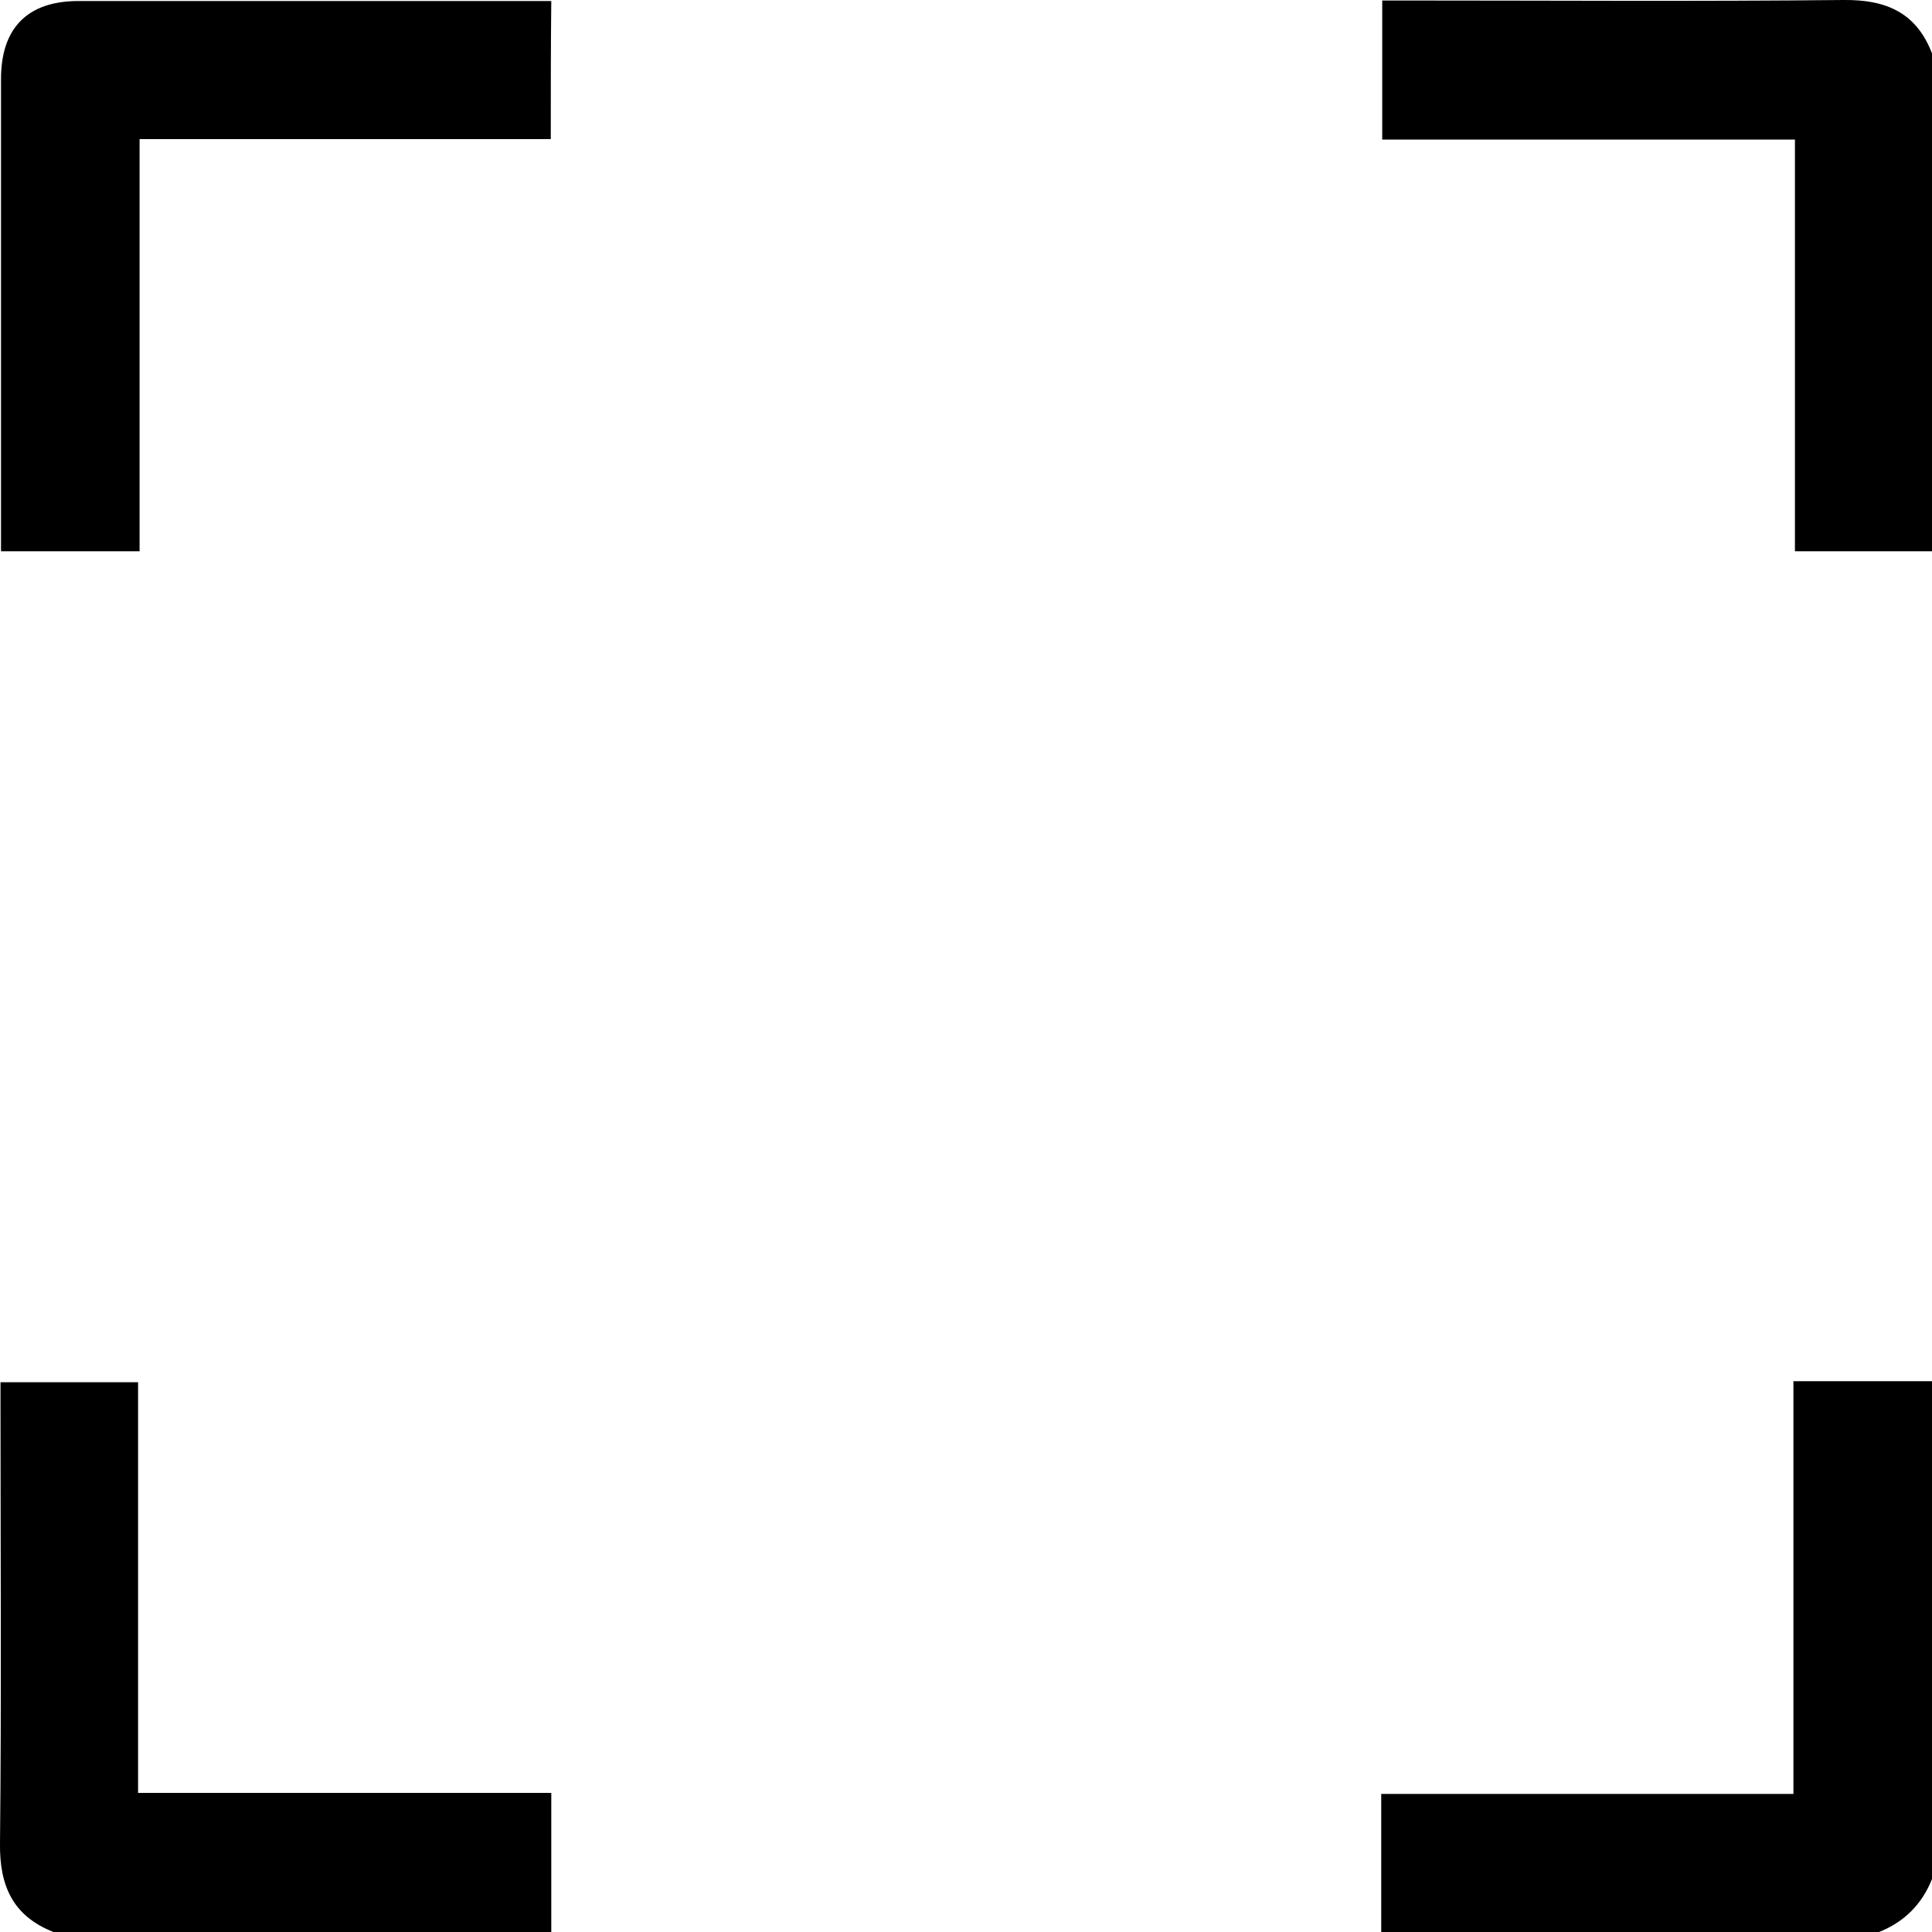
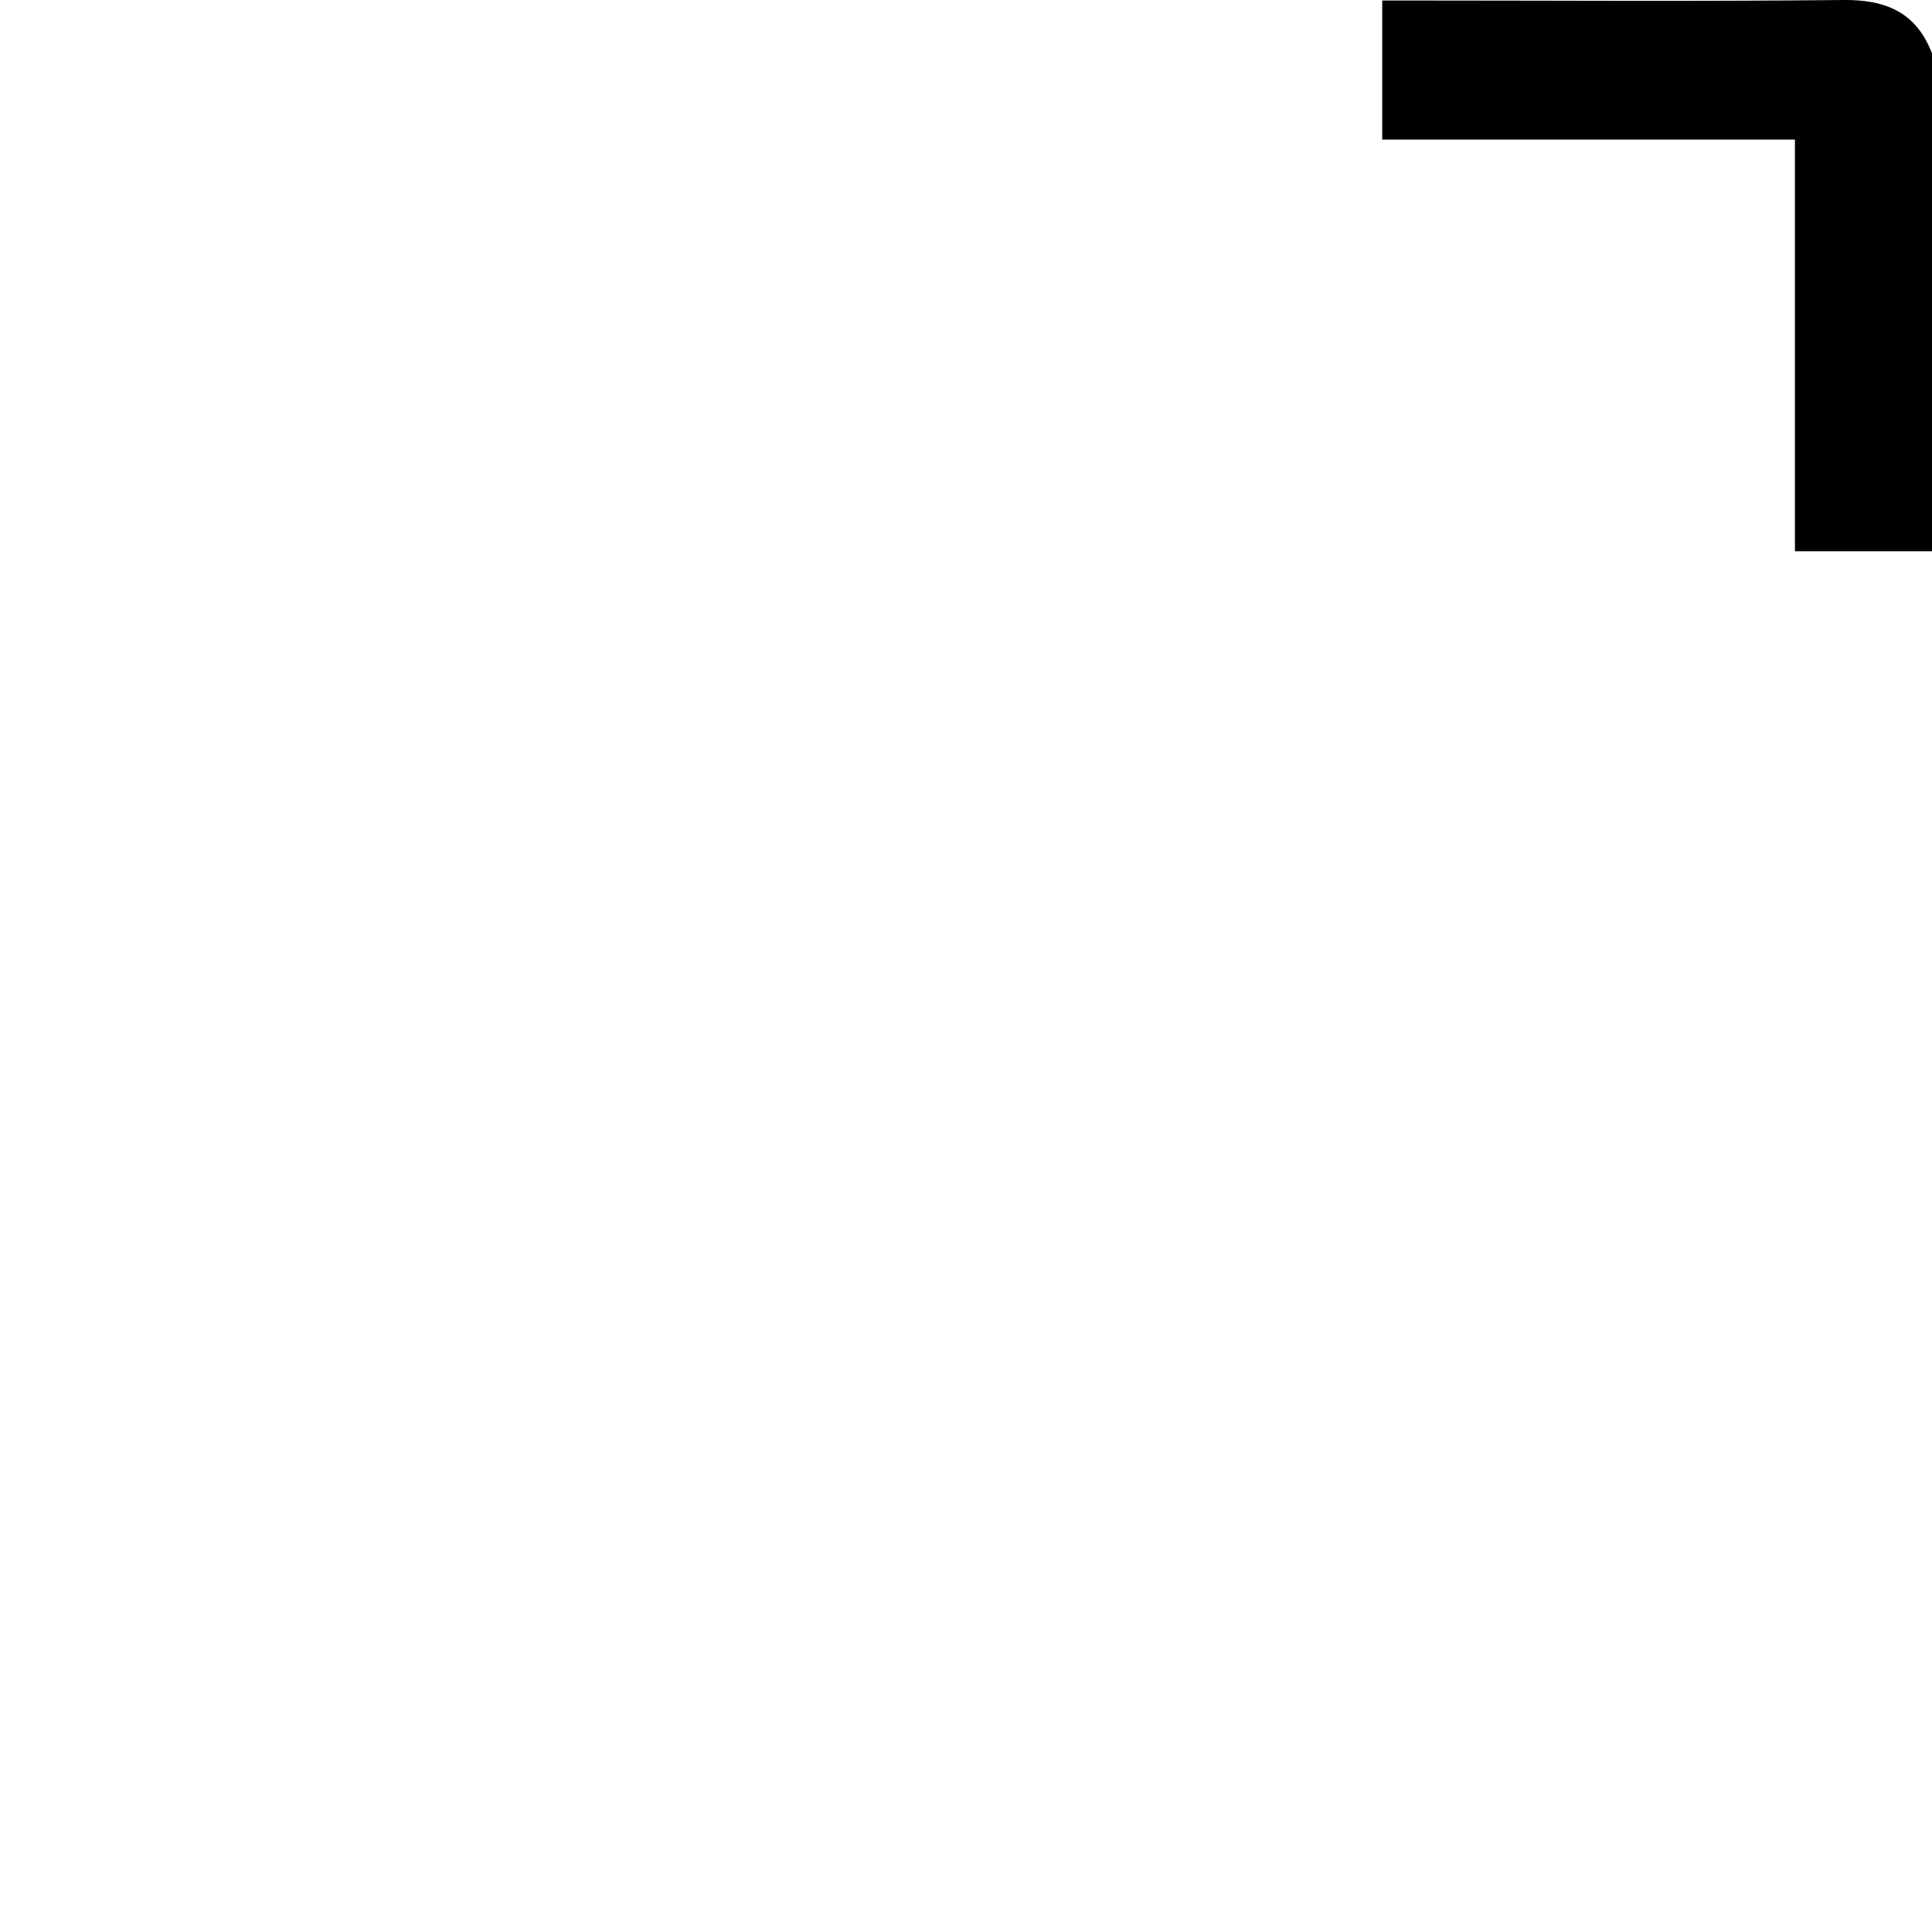
<svg xmlns="http://www.w3.org/2000/svg" version="1.1" id="Layer_1" x="0px" y="0px" viewBox="0 0 383.4 383.4" style="enable-background:new 0 0 383.4 383.4;" xml:space="preserve">
  <g>
    <path d="M383.4,109.4c-9,0-17.9,0-27.2,0c0-27.2,0-54.2,0-81.7c-27.4,0-54.5,0-81.9,0c0-9.4,0-18.3,0-27.6c1.5,0,2.9,0,4.4,0   c29,0,58.1,0.2,87.1-0.1c8.5-0.1,14.5,2.5,17.6,10.6C383.4,43.6,383.4,76.5,383.4,109.4z" />
-     <path d="M10.6,383.4c-8.1-3.2-10.7-9.2-10.6-17.6c0.3-29,0.1-58.1,0.1-87.1c0-1.4,0-2.7,0-4.4c9.1,0,18,0,27.3,0c0,27,0,54,0,81.5   c27.4,0,54.5,0,82,0c0,9.5,0,18.6,0,27.6C76.5,383.4,43.6,383.4,10.6,383.4z" />
-     <path d="M274.1,383.4c0-9,0-17.9,0-27.4c27.2,0,54.3,0,81.8,0c0-27.5,0-54.5,0-81.9c9.4,0,18.5,0,27.5,0c0,32.9,0,65.9,0,98.8   c-2,5-5.5,8.5-10.5,10.5C340,383.4,307,383.4,274.1,383.4z" />
-     <path d="M109.3,27.6c-27.3,0-54.2,0-81.6,0c0,27.4,0,54.5,0,81.8c-9.3,0-18.1,0-27.5,0c0-1.3,0-2.6,0-3.9c0-29.9,0-59.9,0-89.8   C0.2,5.5,5.5,0.2,15.6,0.2c30.1,0,60.1,0,90.2,0c1.1,0,2.2,0,3.6,0C109.3,9.3,109.3,18.2,109.3,27.6z" />
  </g>
</svg>